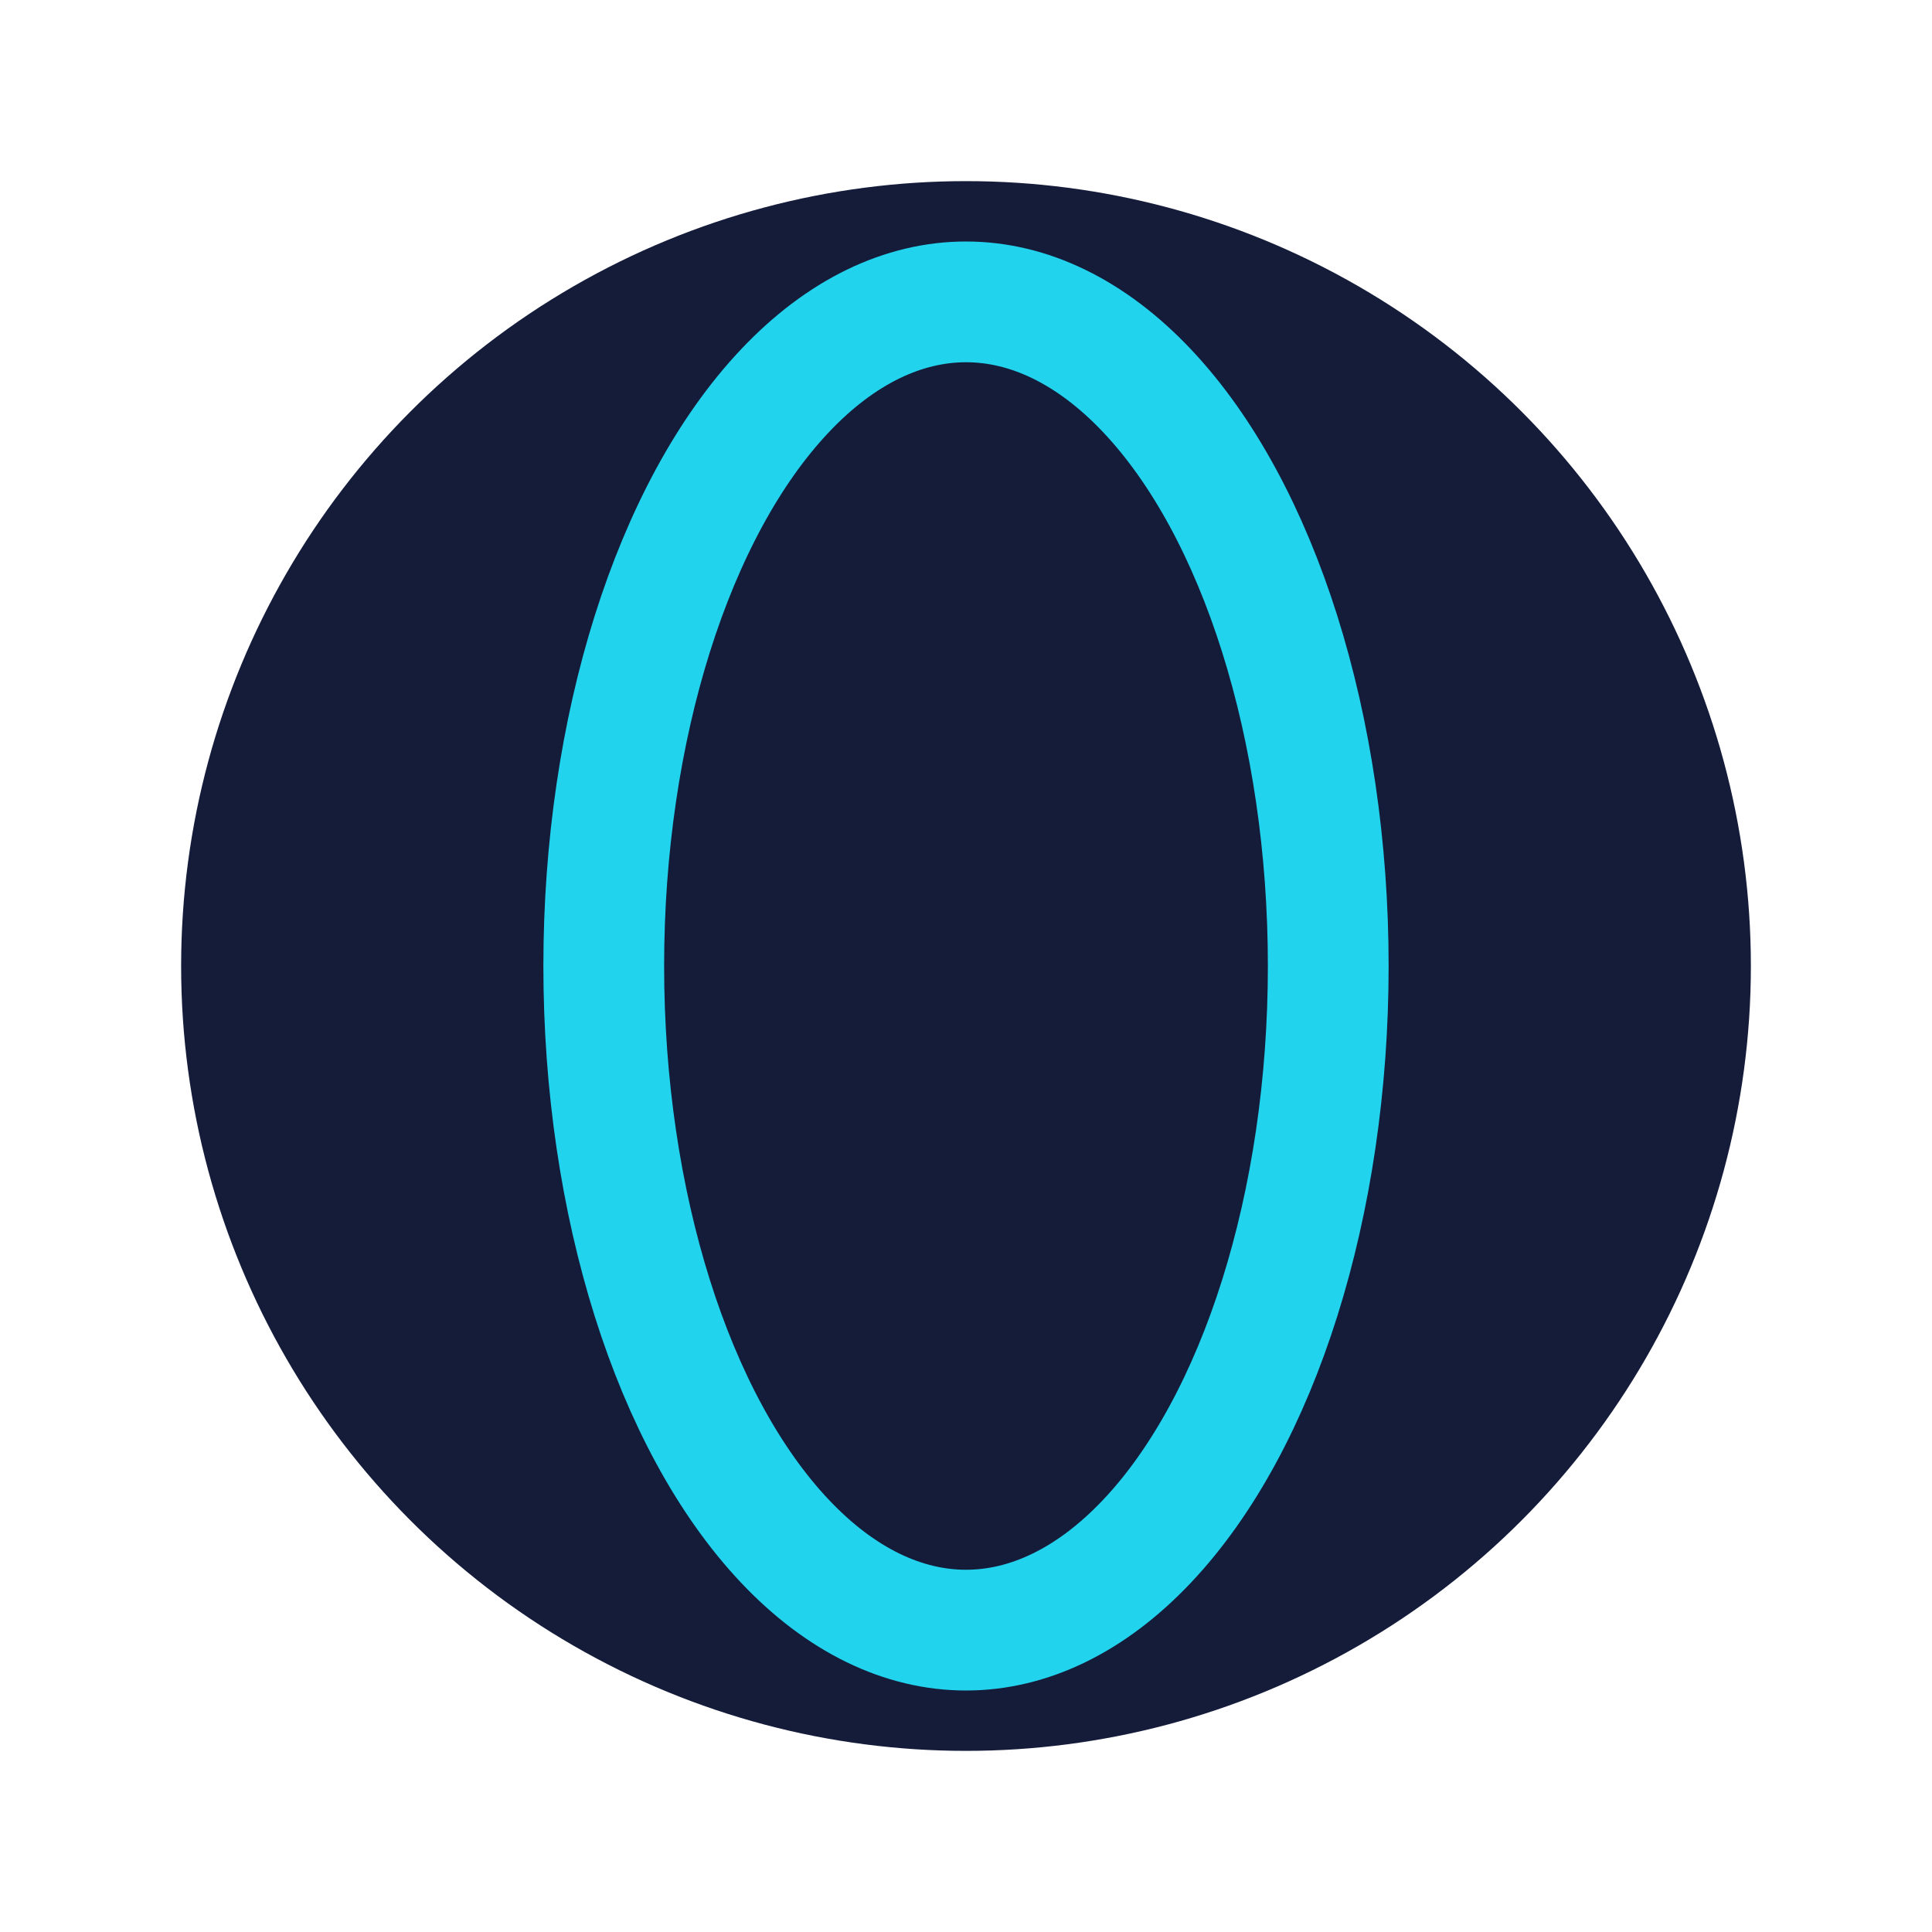
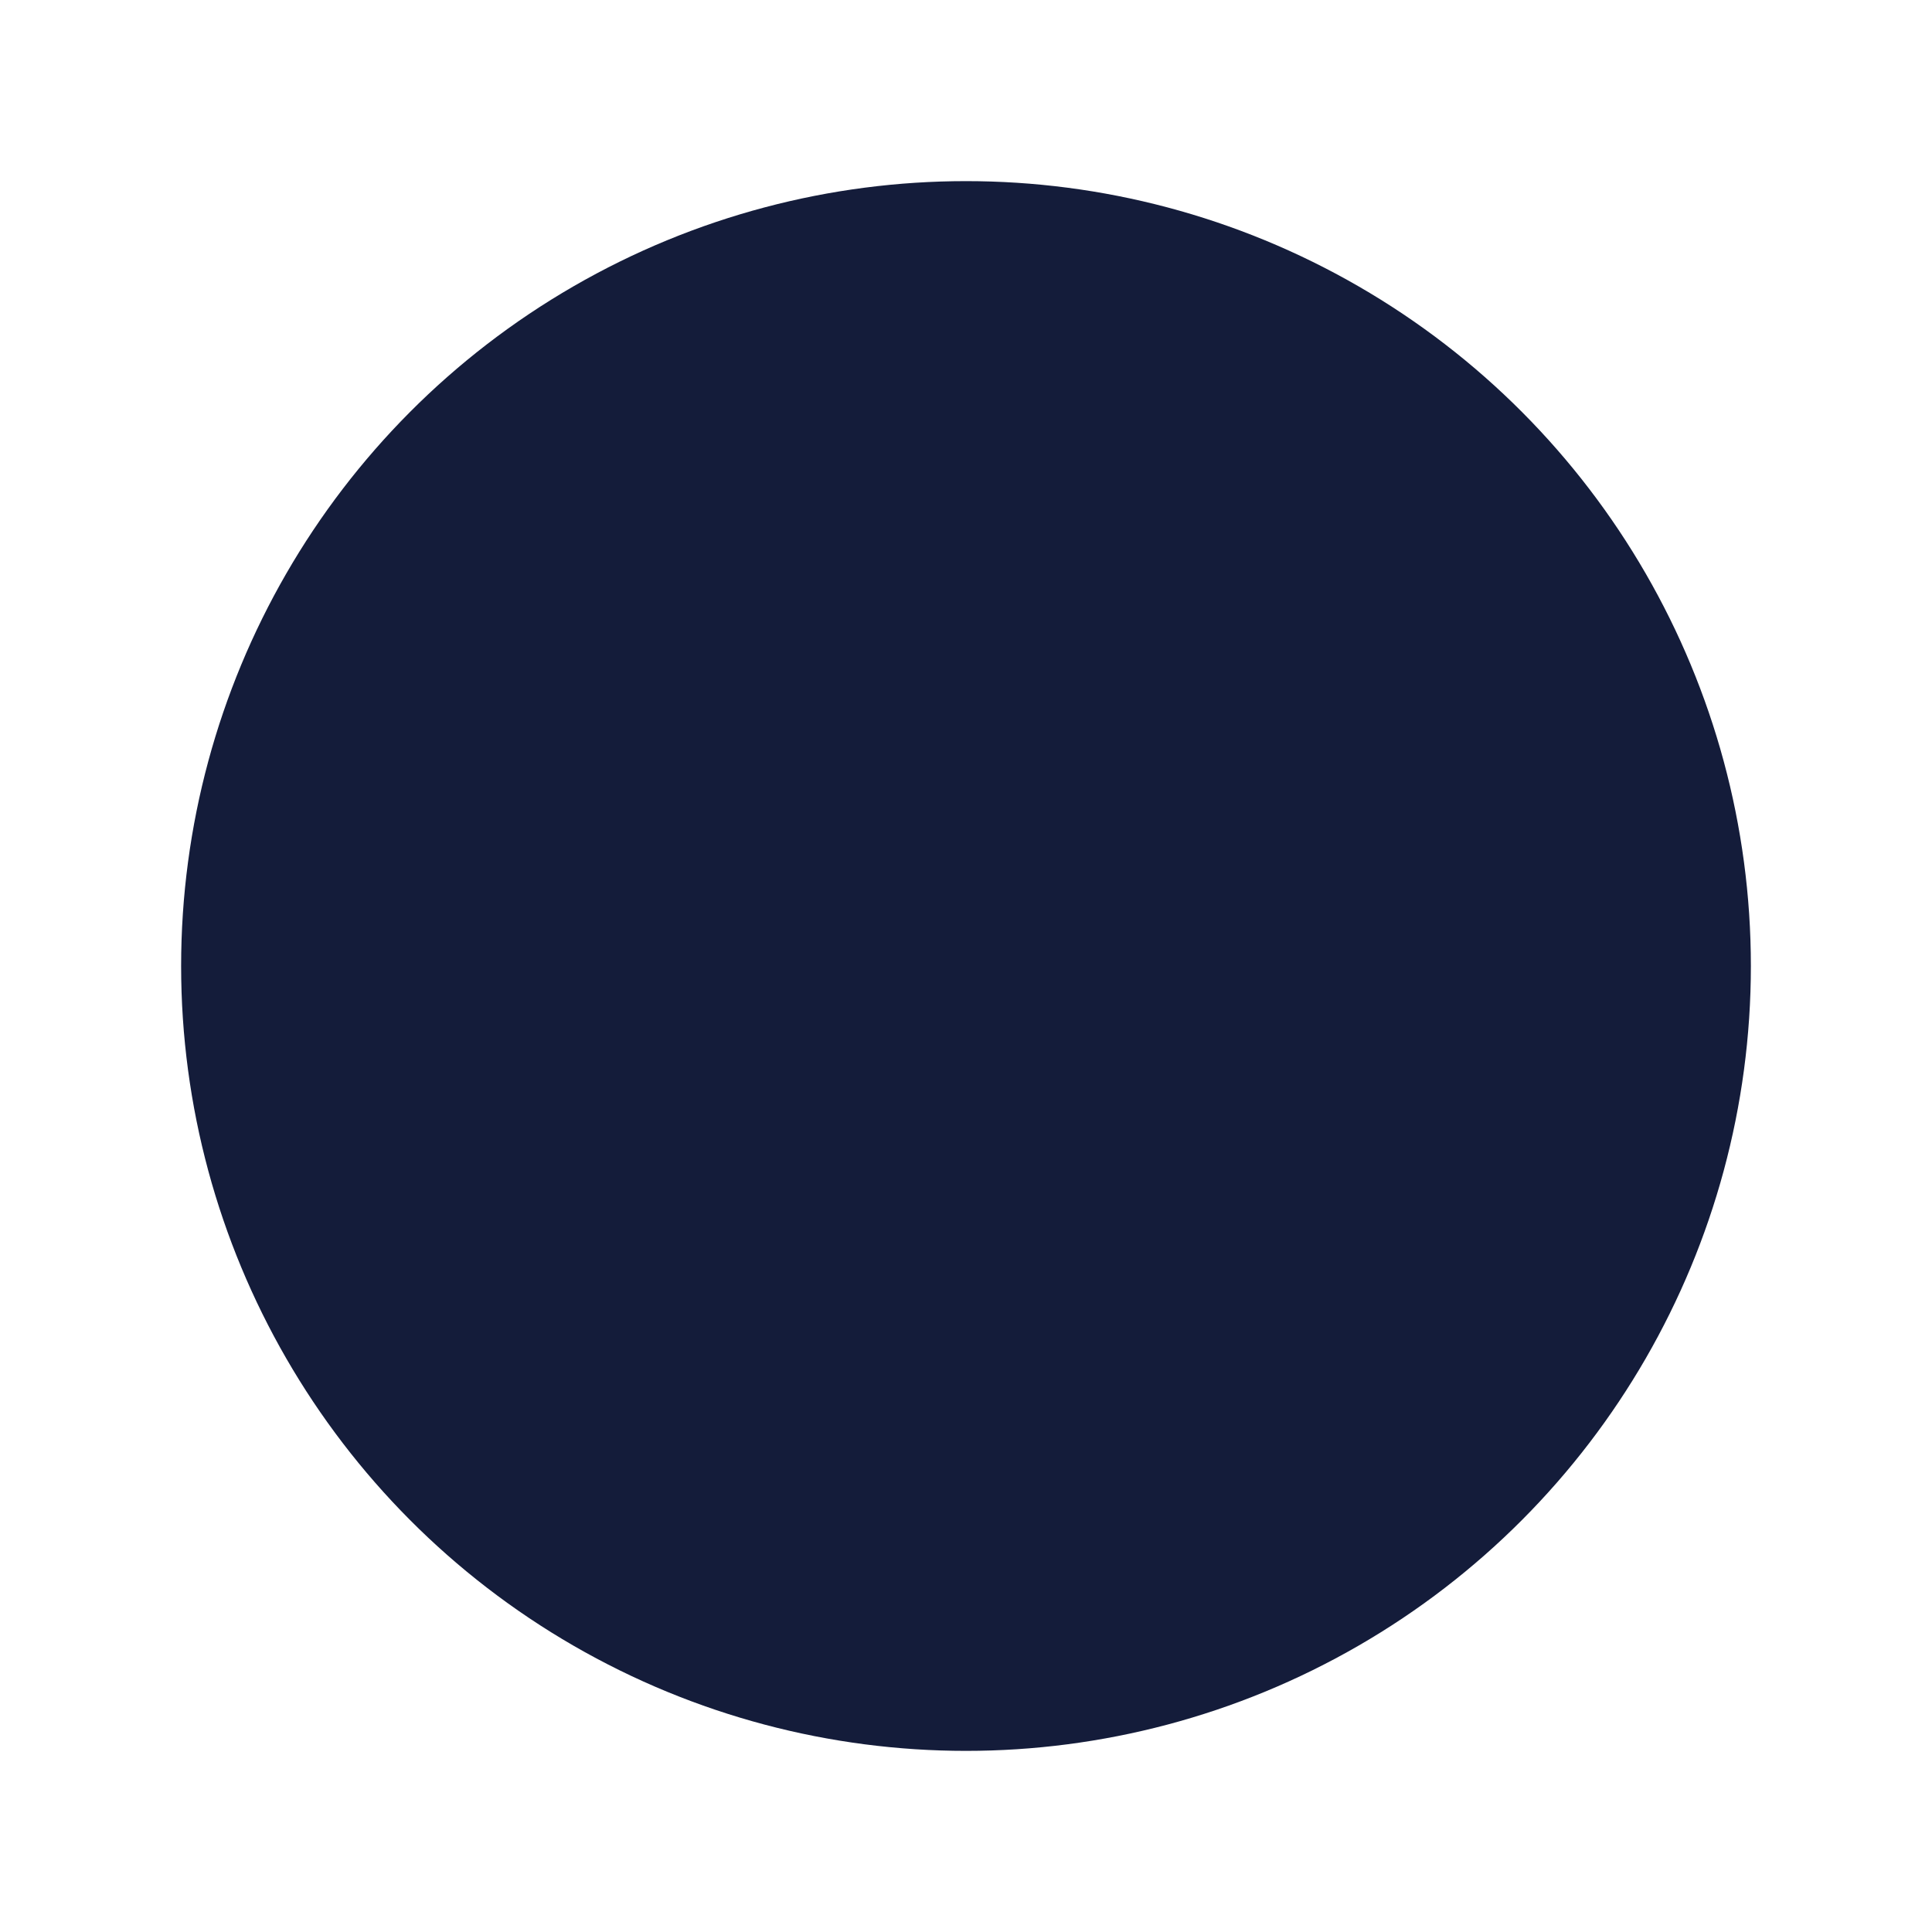
<svg xmlns="http://www.w3.org/2000/svg" width="32" height="32" viewBox="0 0 32 32">
  <circle cx="16" cy="16" r="13" fill="#141C3A" />
-   <ellipse cx="16" cy="16" rx="6" ry="11" fill="none" stroke="#22D3EE" stroke-width="2" />
</svg>